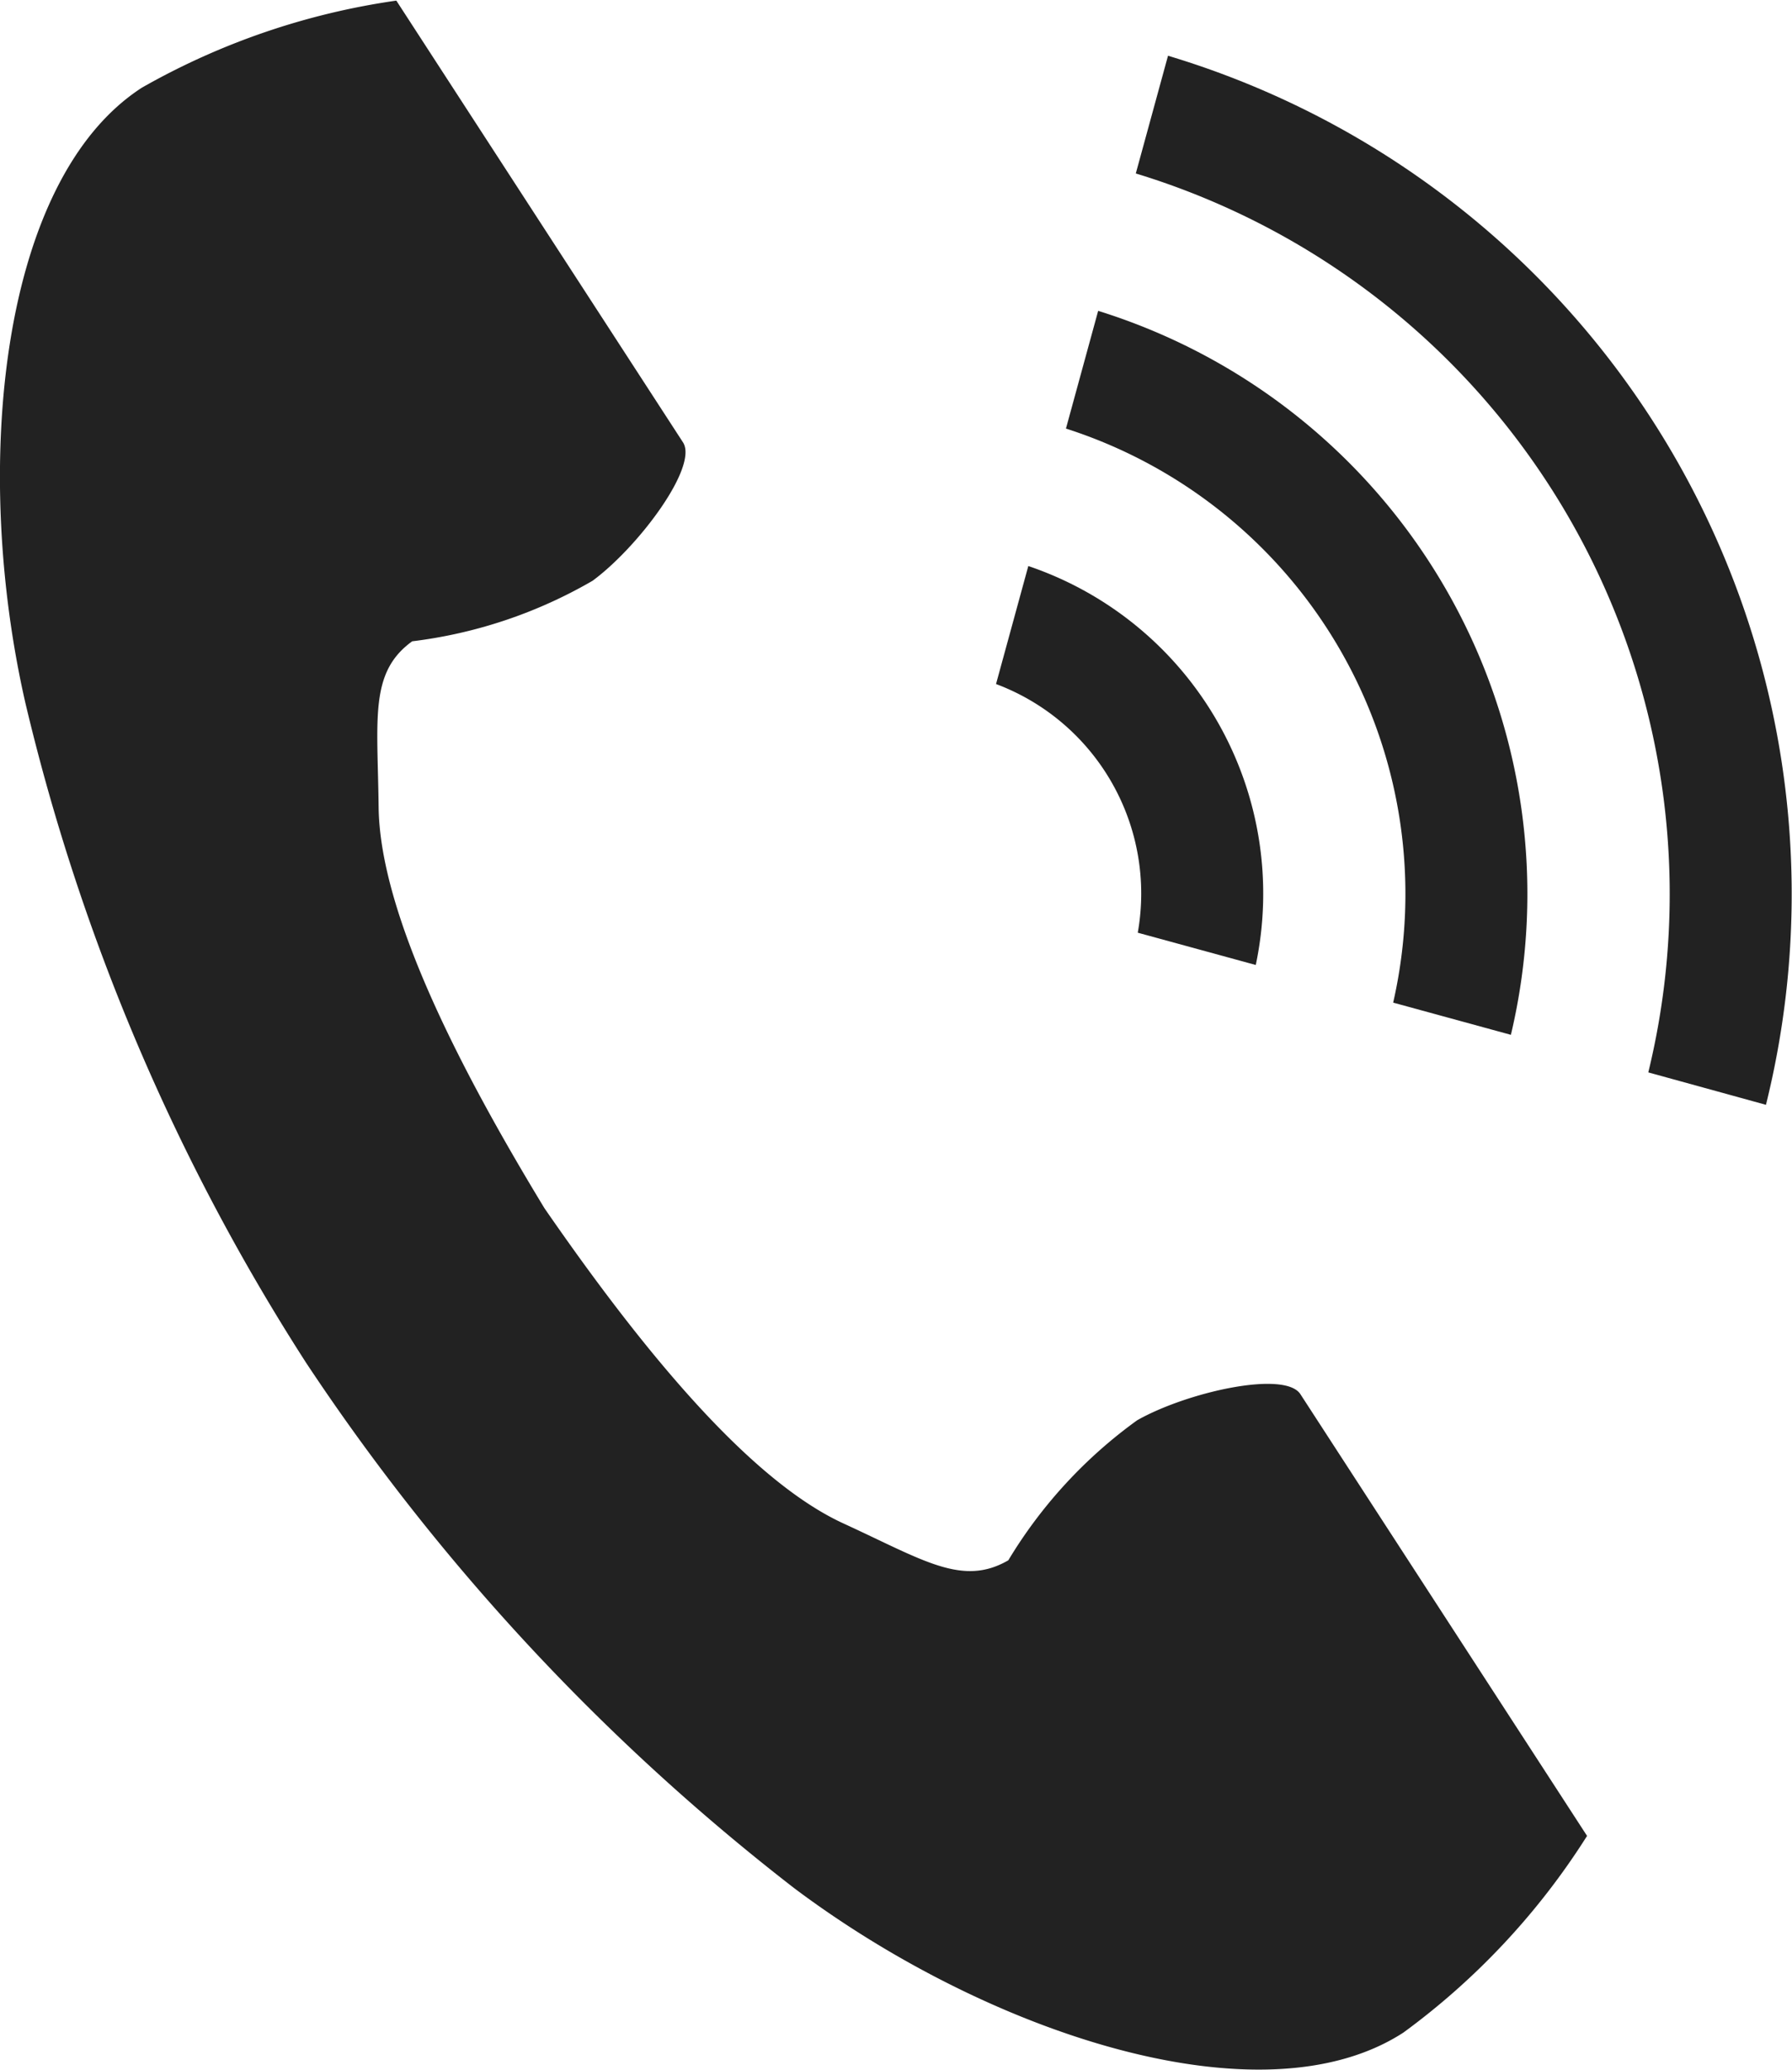
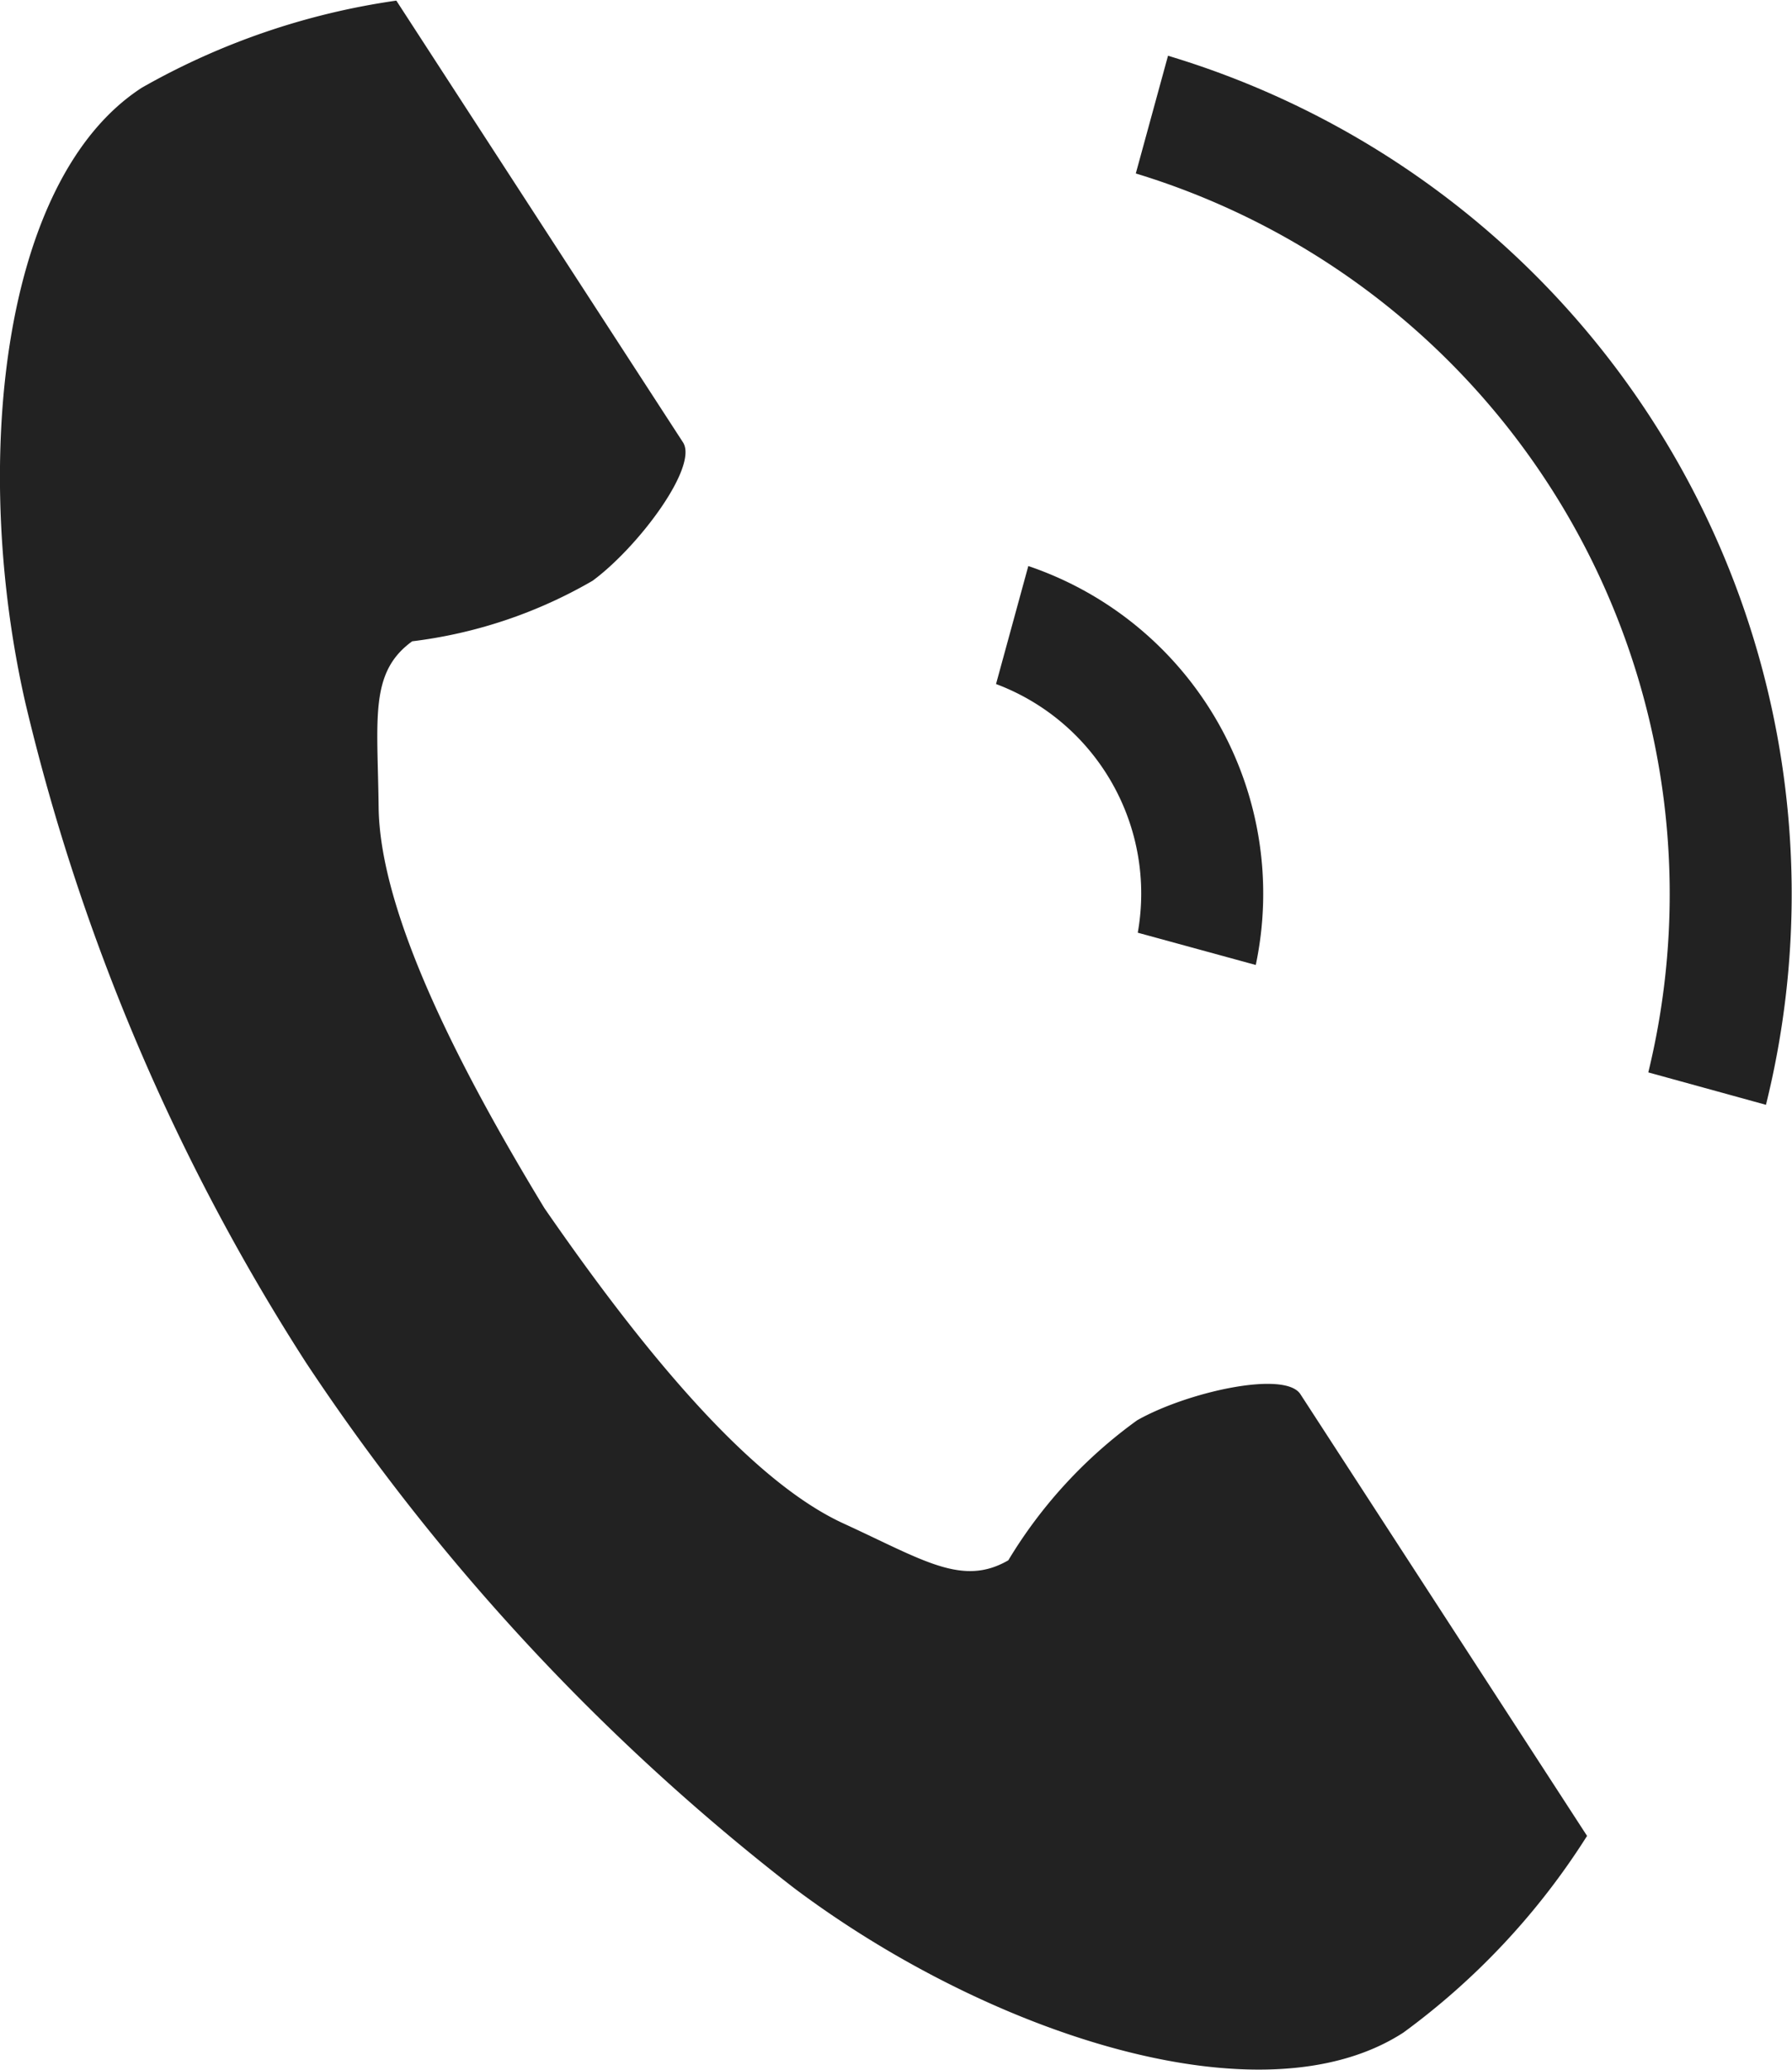
<svg xmlns="http://www.w3.org/2000/svg" id="グループ_1" data-name="グループ 1" width="26.424" height="30.52" viewBox="0 0 26.424 30.52">
  <path id="パス_19" data-name="パス 19" d="M105.074,114.159c-2.1,1.36-2.509,5.611-1.717,9.076a31.3,31.3,0,0,0,4.138,9.726,32.5,32.5,0,0,0,7.193,7.745c2.841,2.136,6.89,3.494,8.988,2.133a10.618,10.618,0,0,0,2.708-2.9l-1.127-1.737-3.1-4.777c-.23-.355-1.674-.031-2.407.385a6.984,6.984,0,0,0-1.9,2.065c-.678.392-1.247,0-2.434-.545-1.459-.671-3.1-2.757-4.405-4.646-1.192-1.963-2.428-4.311-2.446-5.917-.015-1.307-.139-1.985.495-2.444a6.984,6.984,0,0,0,2.66-.893c.678-.5,1.563-1.686,1.333-2.041l-3.1-4.777-1.127-1.737A10.618,10.618,0,0,0,105.074,114.159Z" transform="translate(-102.982 -112.866)" fill="#222" />
  <path id="パス_20" data-name="パス 20" d="M347.729,148.522a11.108,11.108,0,0,0-7.557-13.256l.475-1.736A12.908,12.908,0,0,1,349.464,149Z" transform="translate(-323.424 -132.708)" fill="#222" />
-   <path id="パス_21" data-name="パス 21" d="M332.879,187.981a7.206,7.206,0,0,0-4.825-8.465l.475-1.736a9.005,9.005,0,0,1,6.086,10.676Z" transform="translate(-312.336 -173.196)" fill="#222" />
  <path id="パス_22" data-name="パス 22" d="M318.009,227.461a3.3,3.3,0,0,0-2.09-3.667l.476-1.74a5.1,5.1,0,0,1,3.354,5.883Z" transform="translate(-301.232 -213.707)" fill="#222" />
</svg>